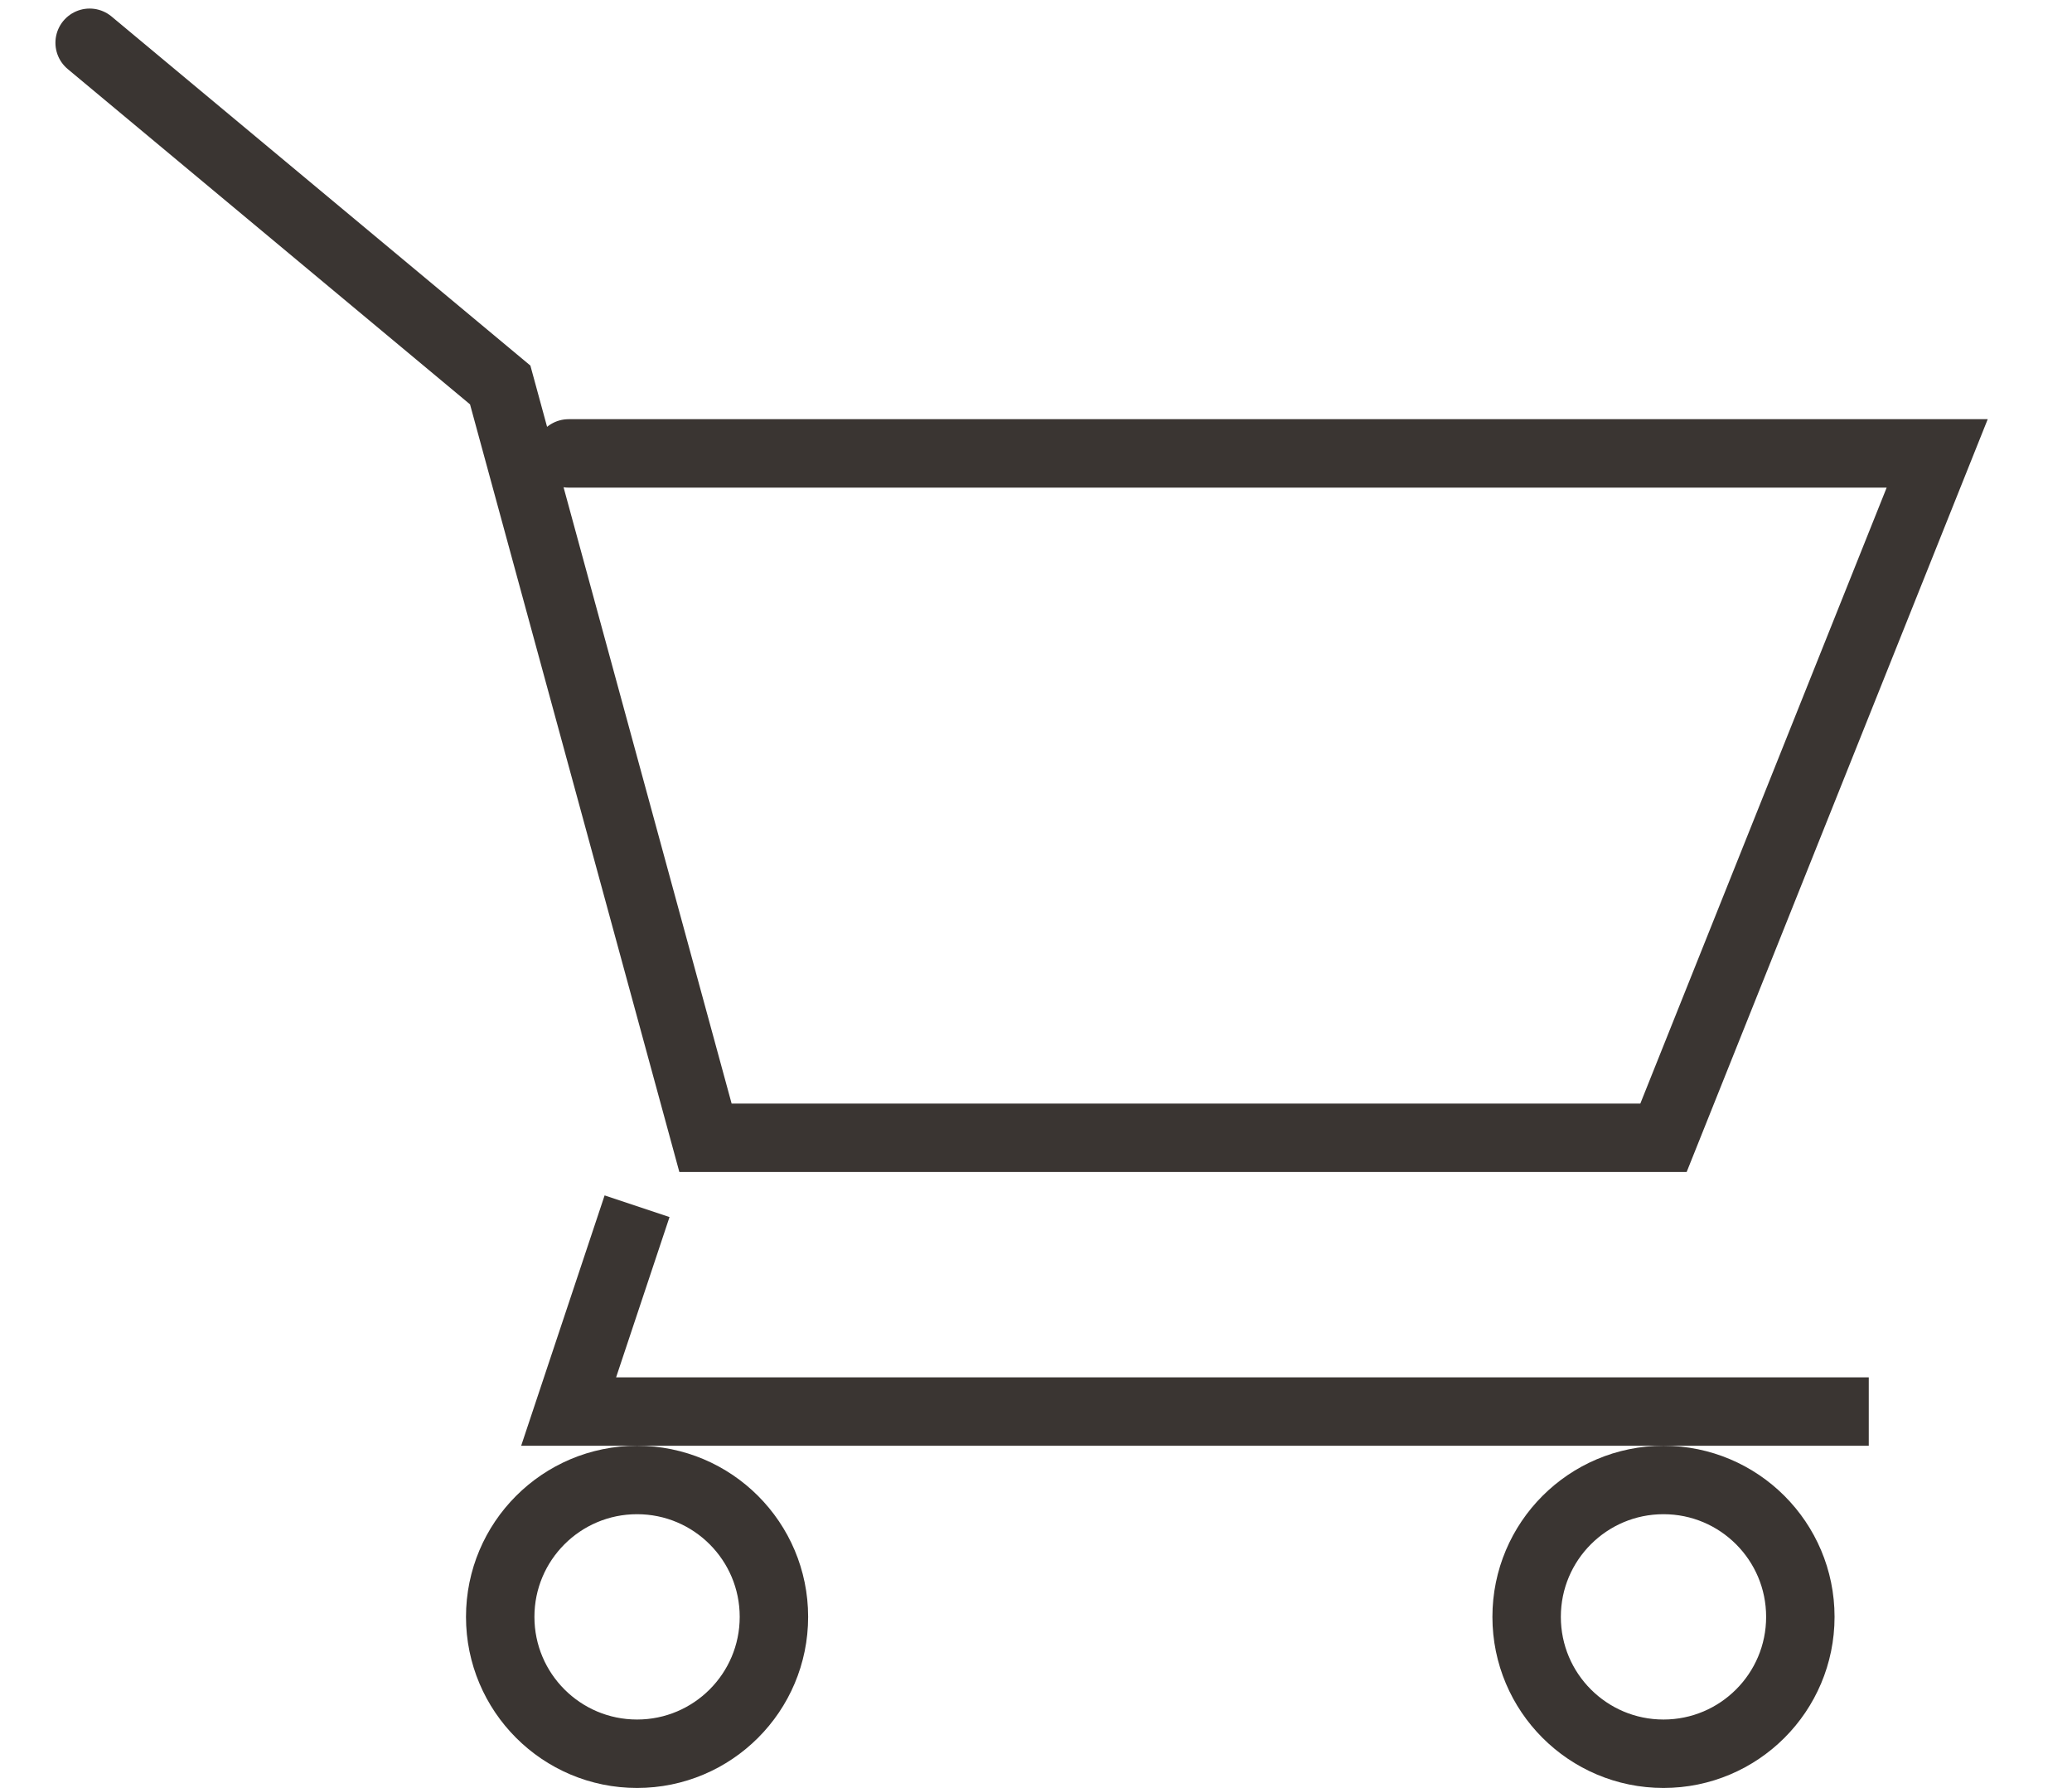
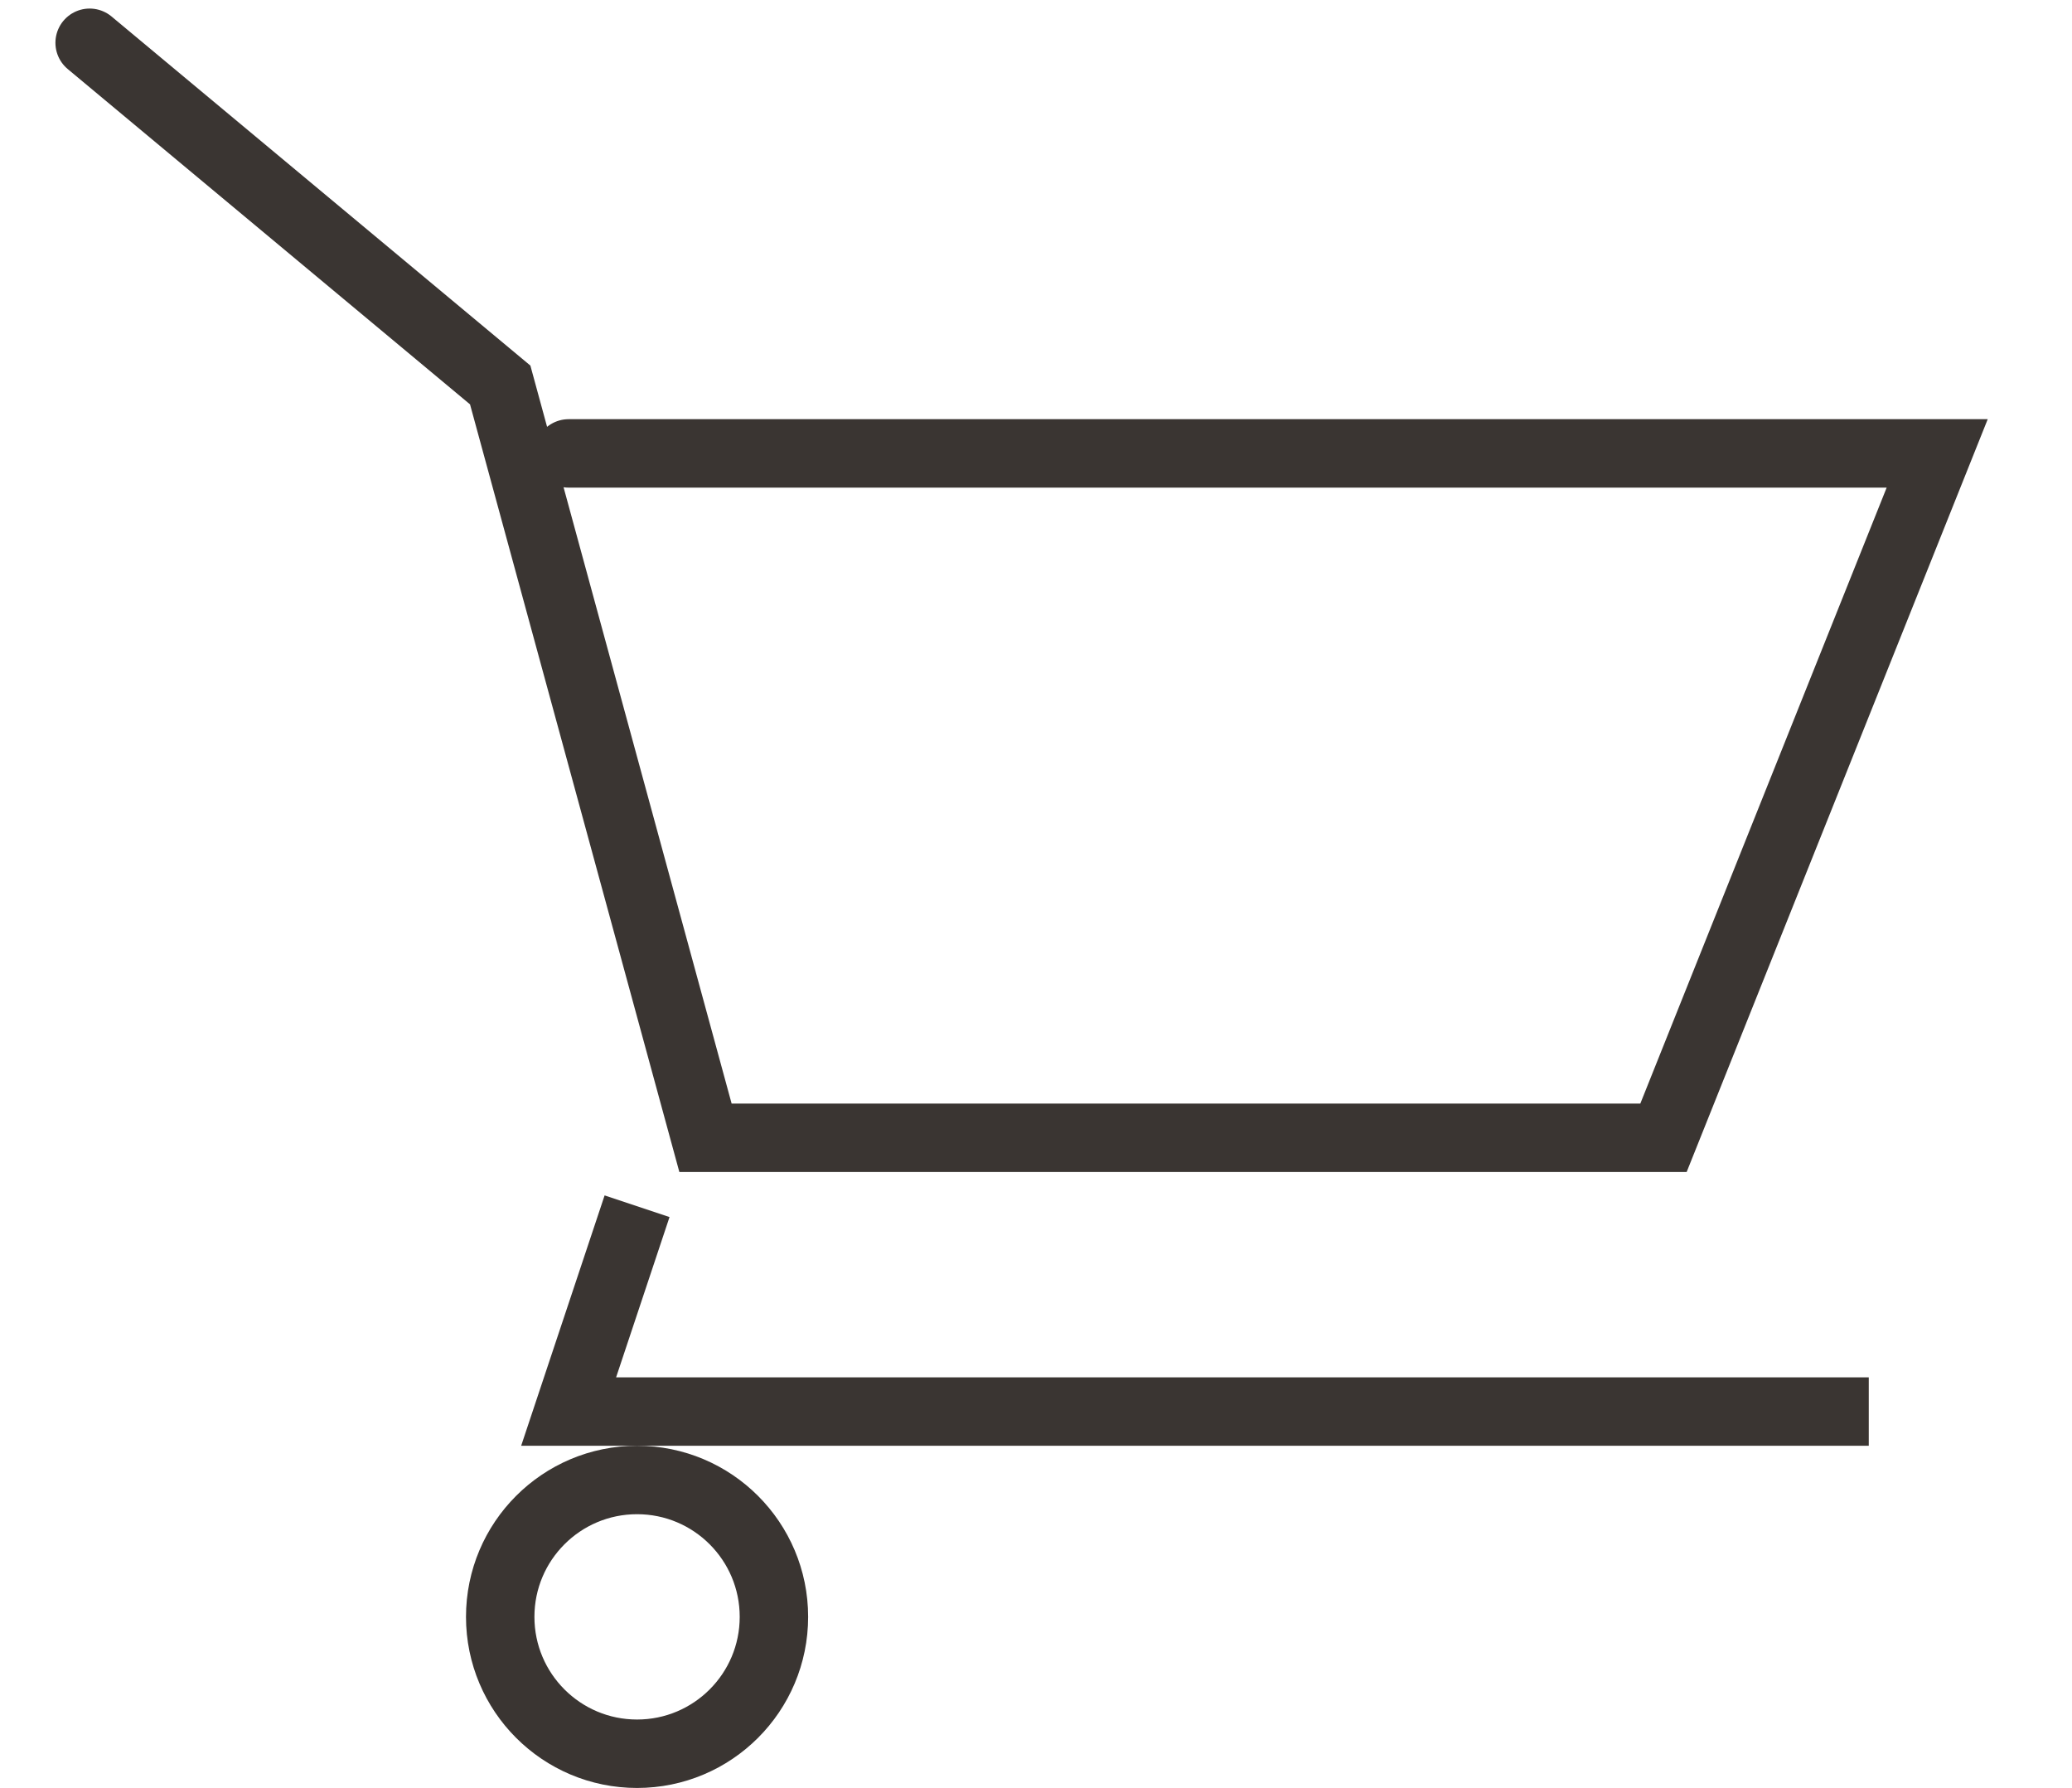
<svg xmlns="http://www.w3.org/2000/svg" id="グループ_1" data-name="グループ 1" width="30.28" height="26.125" viewBox="0 0 30.28 26.125">
  <defs>
    <style>
      .cls-1, .cls-2, .cls-3 {
        fill: none;
        stroke: #3a3532;
        stroke-width: 1px;
      }

      .cls-1 {
        stroke-linecap: round;
      }

      .cls-1, .cls-2 {
        fill-rule: evenodd;
      }
    </style>
  </defs>
  <path id="i" class="cls-1" d="M1838,24l6,5,3,11h14l4-10h-20" transform="translate(-1836.69 -23.375)" />
  <path id="i-2" data-name="i" class="cls-2" d="M1846,41l-1,3h19" transform="translate(-1836.69 -23.375)" />
  <circle id="i-3" data-name="i" class="cls-3" cx="9.31" cy="23.625" r="2" />
-   <circle id="i-4" data-name="i" class="cls-3" cx="24.31" cy="23.625" r="2" />
</svg>